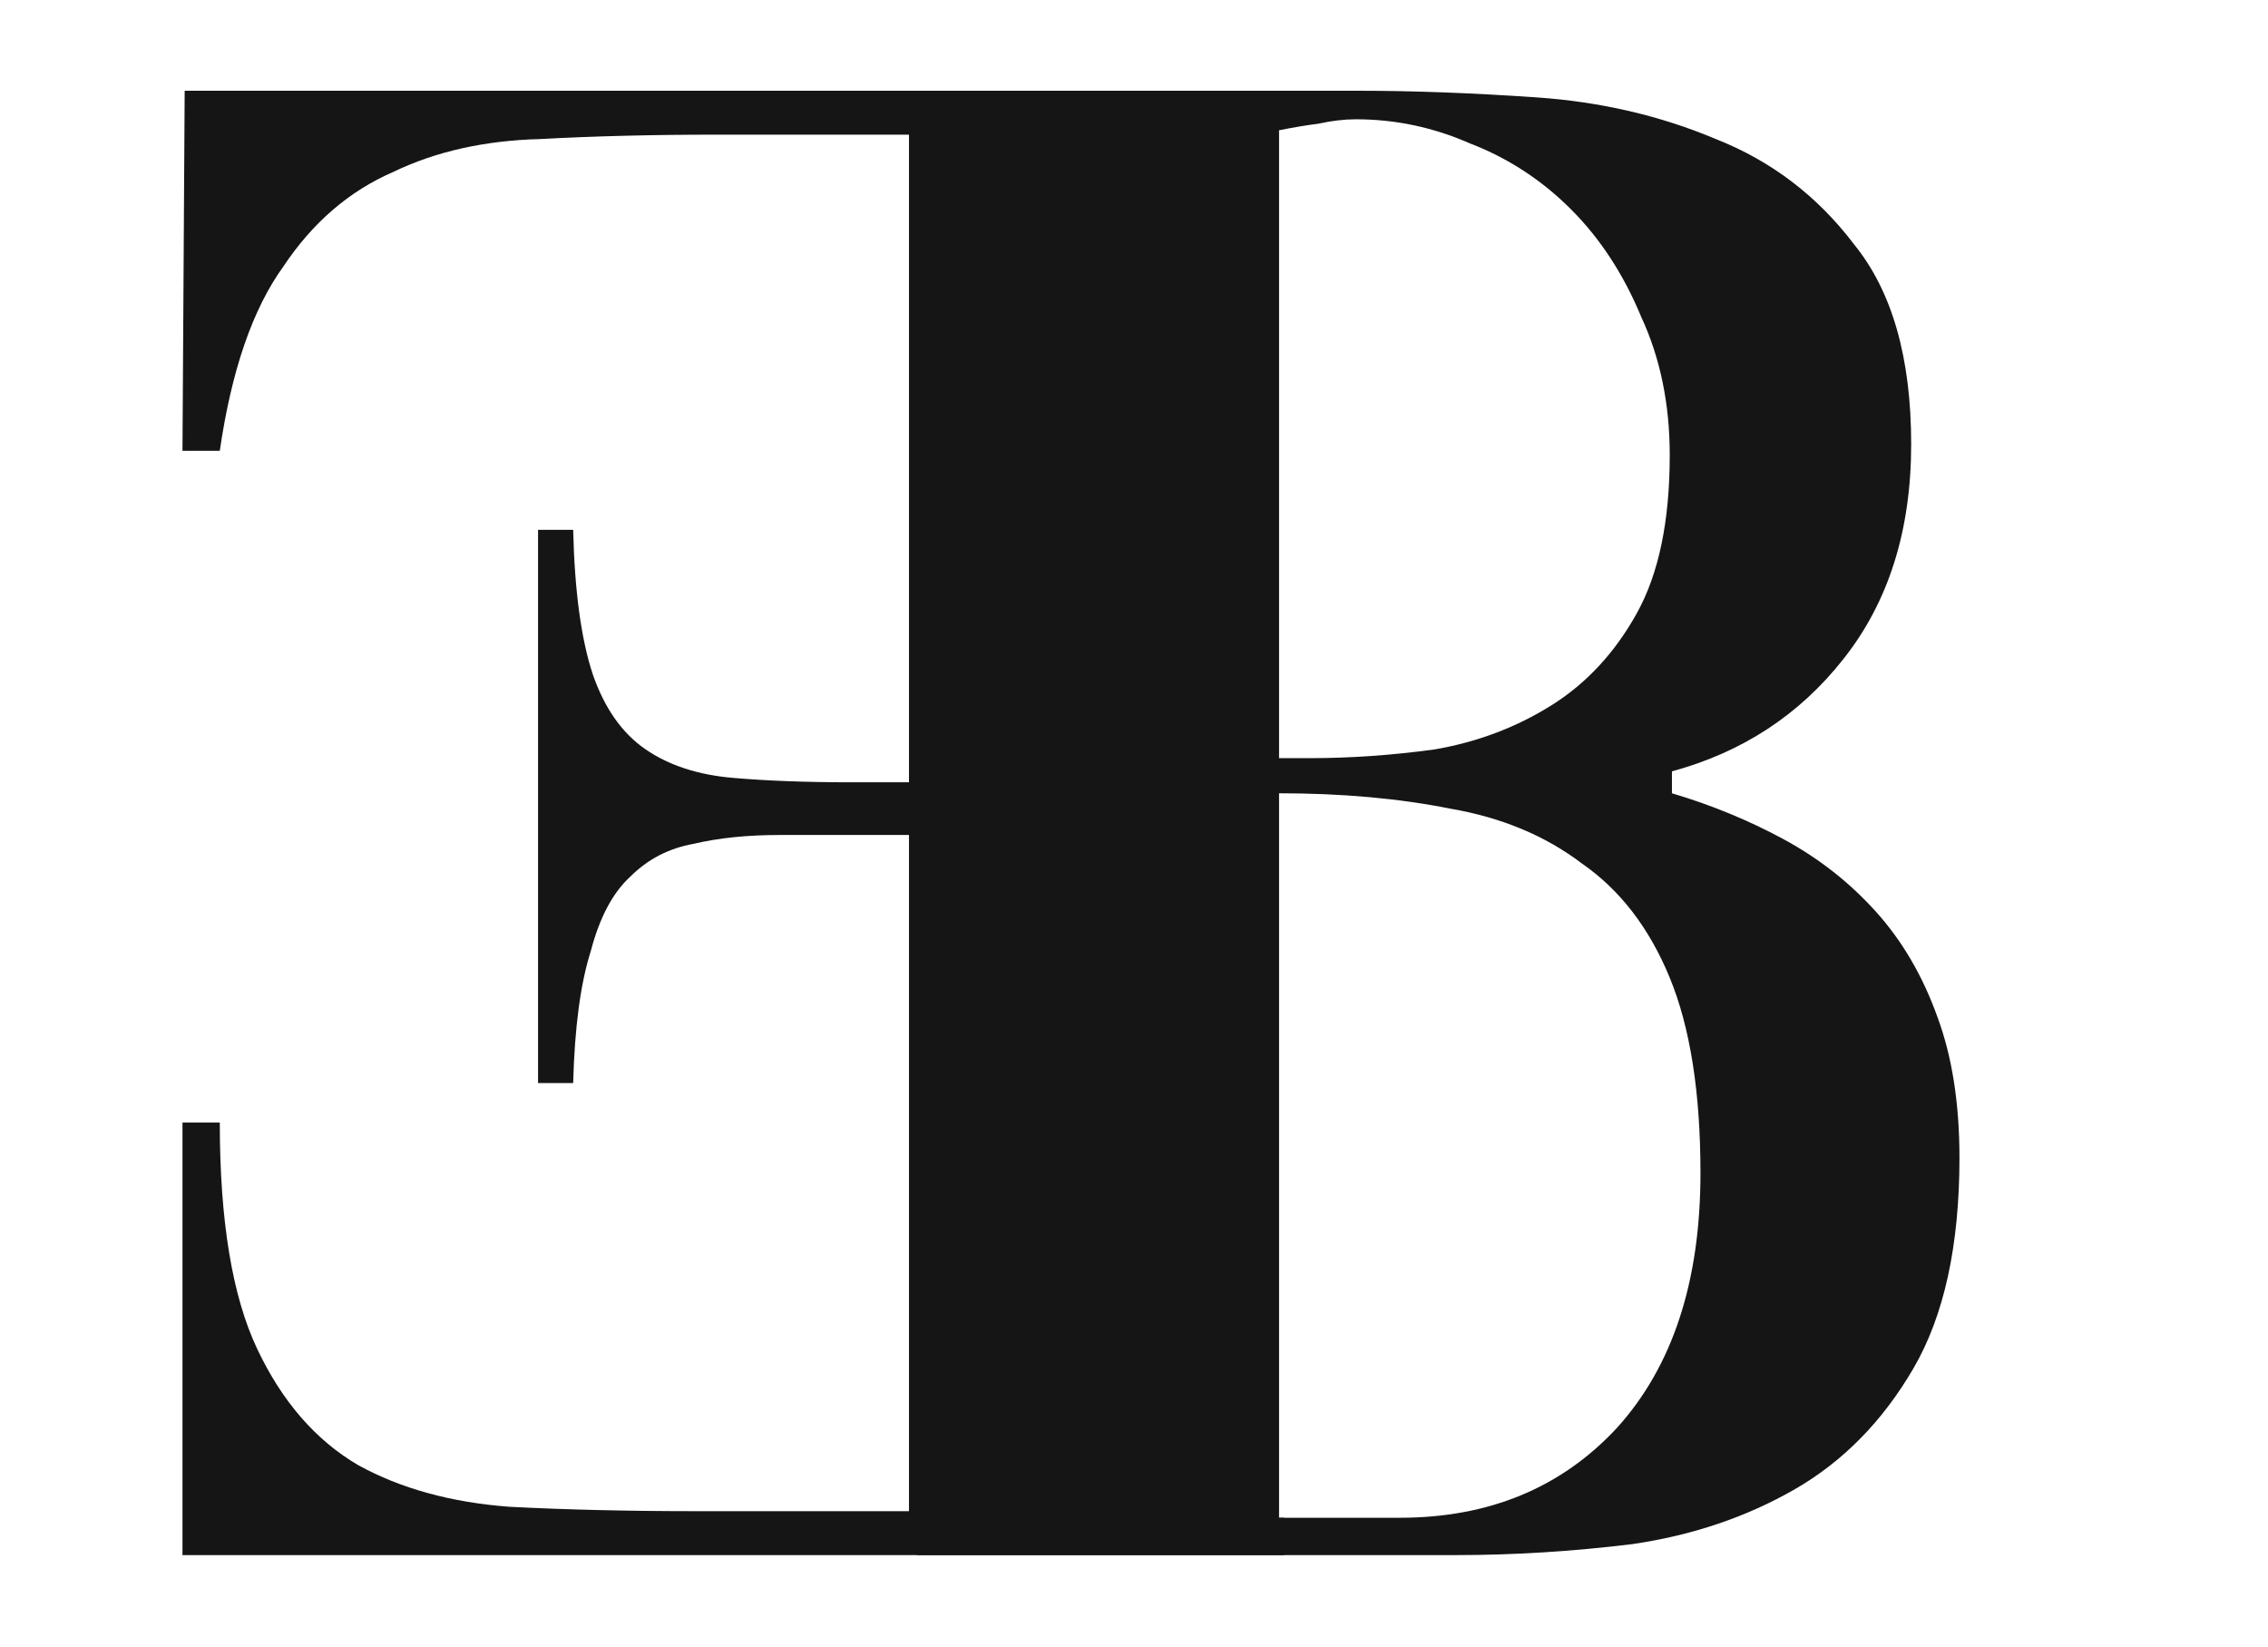
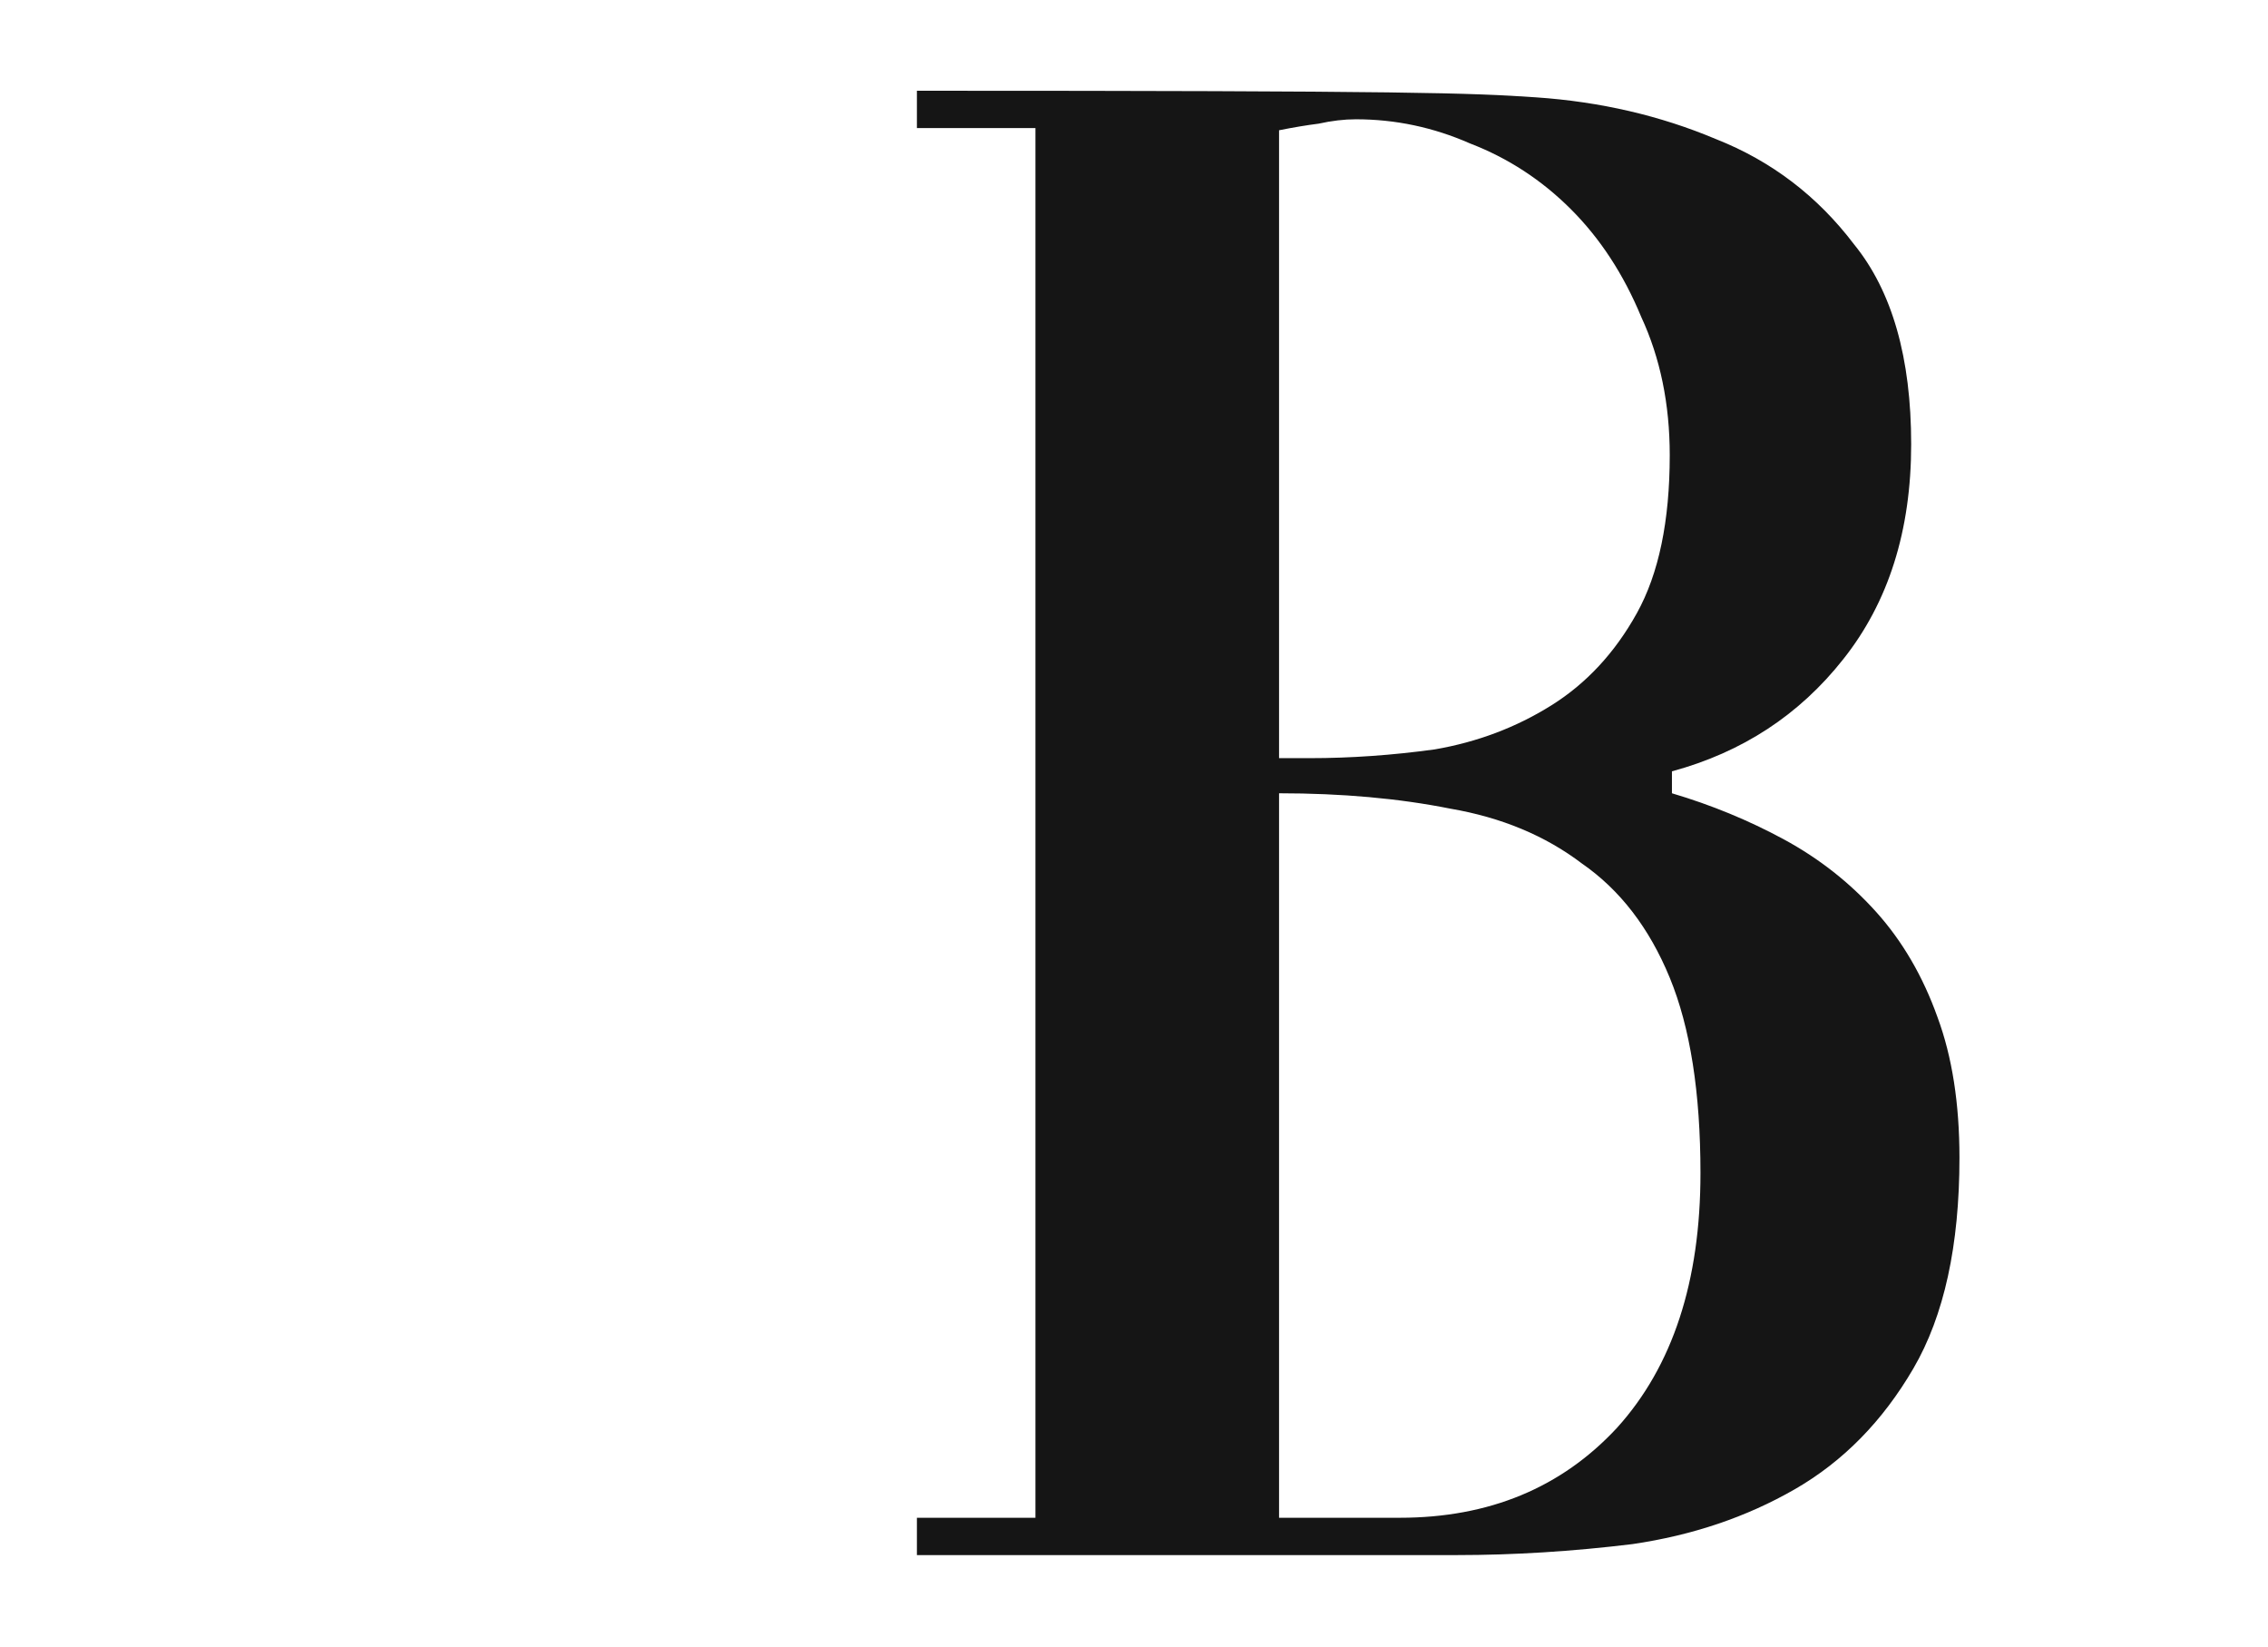
<svg xmlns="http://www.w3.org/2000/svg" width="124" height="90" viewBox="0 0 124 90" fill="none">
-   <path d="M49.697 82.6H38.057C34.377 82.6 30.977 82.52 27.857 82.36C24.657 82.12 21.897 81.36 19.577 80.08C17.257 78.72 15.417 76.6 14.057 73.72C12.697 70.84 12.017 66.72 12.017 61.36H9.977V85H70.217V82.96H64.217V7H70.217V4.96H10.097L9.977 24.64H12.017C12.657 20.24 13.817 16.88 15.497 14.56C17.097 12.16 19.097 10.44 21.497 9.4C23.817 8.28 26.497 7.68 29.537 7.6C32.497 7.44 35.697 7.36 39.137 7.36H49.697V42.76H46.577C44.097 42.76 41.937 42.68 40.097 42.52C38.177 42.36 36.577 41.84 35.297 40.96C34.017 40.08 33.057 38.72 32.417 36.88C31.777 34.96 31.417 32.32 31.337 28.96H29.417V59.2H31.337C31.417 56.16 31.737 53.76 32.297 52C32.777 50.16 33.497 48.8 34.457 47.92C35.417 46.96 36.577 46.36 37.937 46.12C39.297 45.8 40.857 45.64 42.617 45.64H49.697V82.6Z" fill="#151515" />
-   <path d="M50.131 4.96H74.251C77.211 4.96 80.451 5.08 83.971 5.32C87.491 5.56 90.771 6.32 93.811 7.6C96.851 8.8 99.371 10.72 101.371 13.36C103.451 15.92 104.491 19.56 104.491 24.28C104.491 29 103.251 32.92 100.771 36.04C98.371 39.08 95.251 41.12 91.411 42.16V43.36C93.571 44 95.611 44.84 97.531 45.88C99.451 46.92 101.131 48.24 102.571 49.84C104.011 51.44 105.131 53.36 105.931 55.6C106.731 57.76 107.131 60.32 107.131 63.28C107.131 68.08 106.291 71.92 104.611 74.8C102.931 77.68 100.771 79.88 98.131 81.4C95.491 82.92 92.531 83.92 89.251 84.4C85.971 84.8 82.771 85 79.651 85H50.131V82.96H56.611V7H50.131V4.96ZM69.931 41.44H71.611C73.851 41.44 76.131 41.28 78.451 40.96C80.771 40.56 82.891 39.76 84.811 38.56C86.731 37.36 88.291 35.68 89.491 33.52C90.691 31.36 91.291 28.48 91.291 24.88C91.291 22.08 90.771 19.56 89.731 17.32C88.771 15 87.491 13.04 85.891 11.44C84.291 9.84 82.451 8.64 80.371 7.84C78.371 6.96 76.291 6.52 74.131 6.52C73.491 6.52 72.811 6.6 72.091 6.76C71.451 6.84 70.731 6.96 69.931 7.12V41.44ZM69.931 82.96H76.531C81.411 82.96 85.371 81.32 88.411 78.04C91.451 74.68 92.971 70.04 92.971 64.12C92.971 59.72 92.411 56.16 91.291 53.44C90.171 50.72 88.571 48.64 86.491 47.2C84.491 45.68 82.091 44.68 79.291 44.2C76.491 43.64 73.371 43.36 69.931 43.36V82.96Z" fill="#151515" />
+   <path d="M50.131 4.96C77.211 4.96 80.451 5.08 83.971 5.32C87.491 5.56 90.771 6.32 93.811 7.6C96.851 8.8 99.371 10.72 101.371 13.36C103.451 15.92 104.491 19.56 104.491 24.28C104.491 29 103.251 32.92 100.771 36.04C98.371 39.08 95.251 41.12 91.411 42.16V43.36C93.571 44 95.611 44.84 97.531 45.88C99.451 46.92 101.131 48.24 102.571 49.84C104.011 51.44 105.131 53.36 105.931 55.6C106.731 57.76 107.131 60.32 107.131 63.28C107.131 68.08 106.291 71.92 104.611 74.8C102.931 77.68 100.771 79.88 98.131 81.4C95.491 82.92 92.531 83.92 89.251 84.4C85.971 84.8 82.771 85 79.651 85H50.131V82.96H56.611V7H50.131V4.96ZM69.931 41.44H71.611C73.851 41.44 76.131 41.28 78.451 40.96C80.771 40.56 82.891 39.76 84.811 38.56C86.731 37.36 88.291 35.68 89.491 33.52C90.691 31.36 91.291 28.48 91.291 24.88C91.291 22.08 90.771 19.56 89.731 17.32C88.771 15 87.491 13.04 85.891 11.44C84.291 9.84 82.451 8.64 80.371 7.84C78.371 6.96 76.291 6.52 74.131 6.52C73.491 6.52 72.811 6.6 72.091 6.76C71.451 6.84 70.731 6.96 69.931 7.12V41.44ZM69.931 82.96H76.531C81.411 82.96 85.371 81.32 88.411 78.04C91.451 74.68 92.971 70.04 92.971 64.12C92.971 59.72 92.411 56.16 91.291 53.44C90.171 50.72 88.571 48.64 86.491 47.2C84.491 45.68 82.091 44.68 79.291 44.2C76.491 43.64 73.371 43.36 69.931 43.36V82.96Z" fill="#151515" />
</svg>